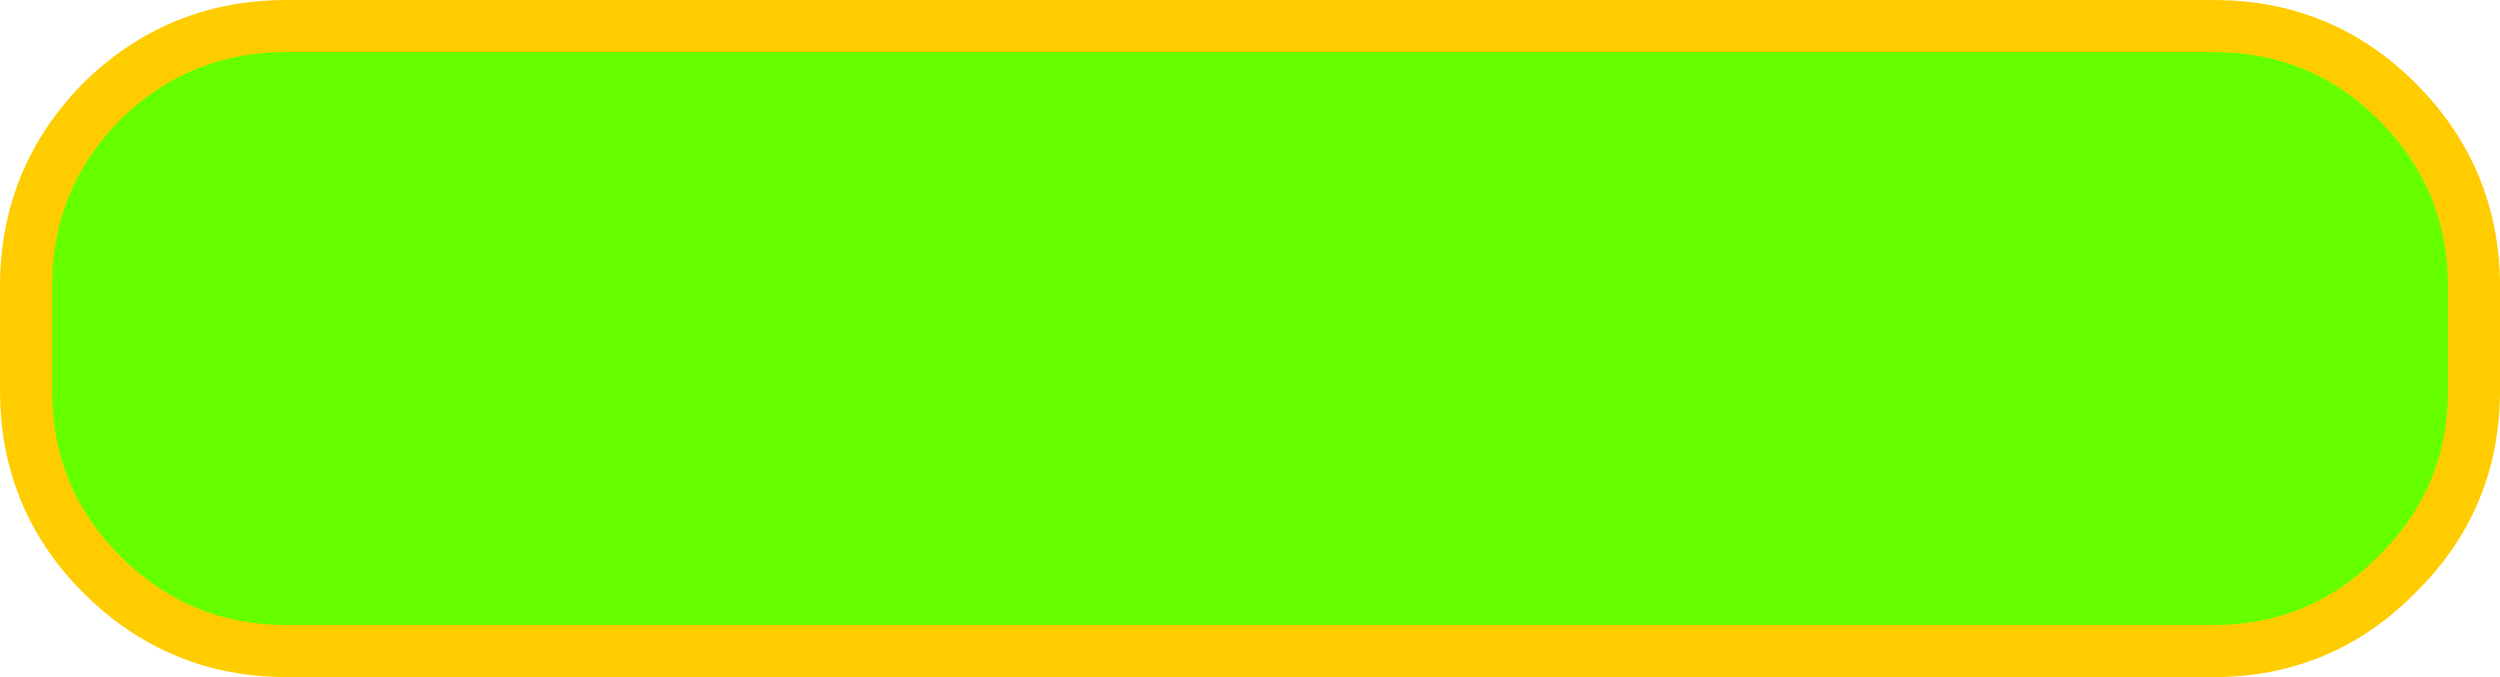
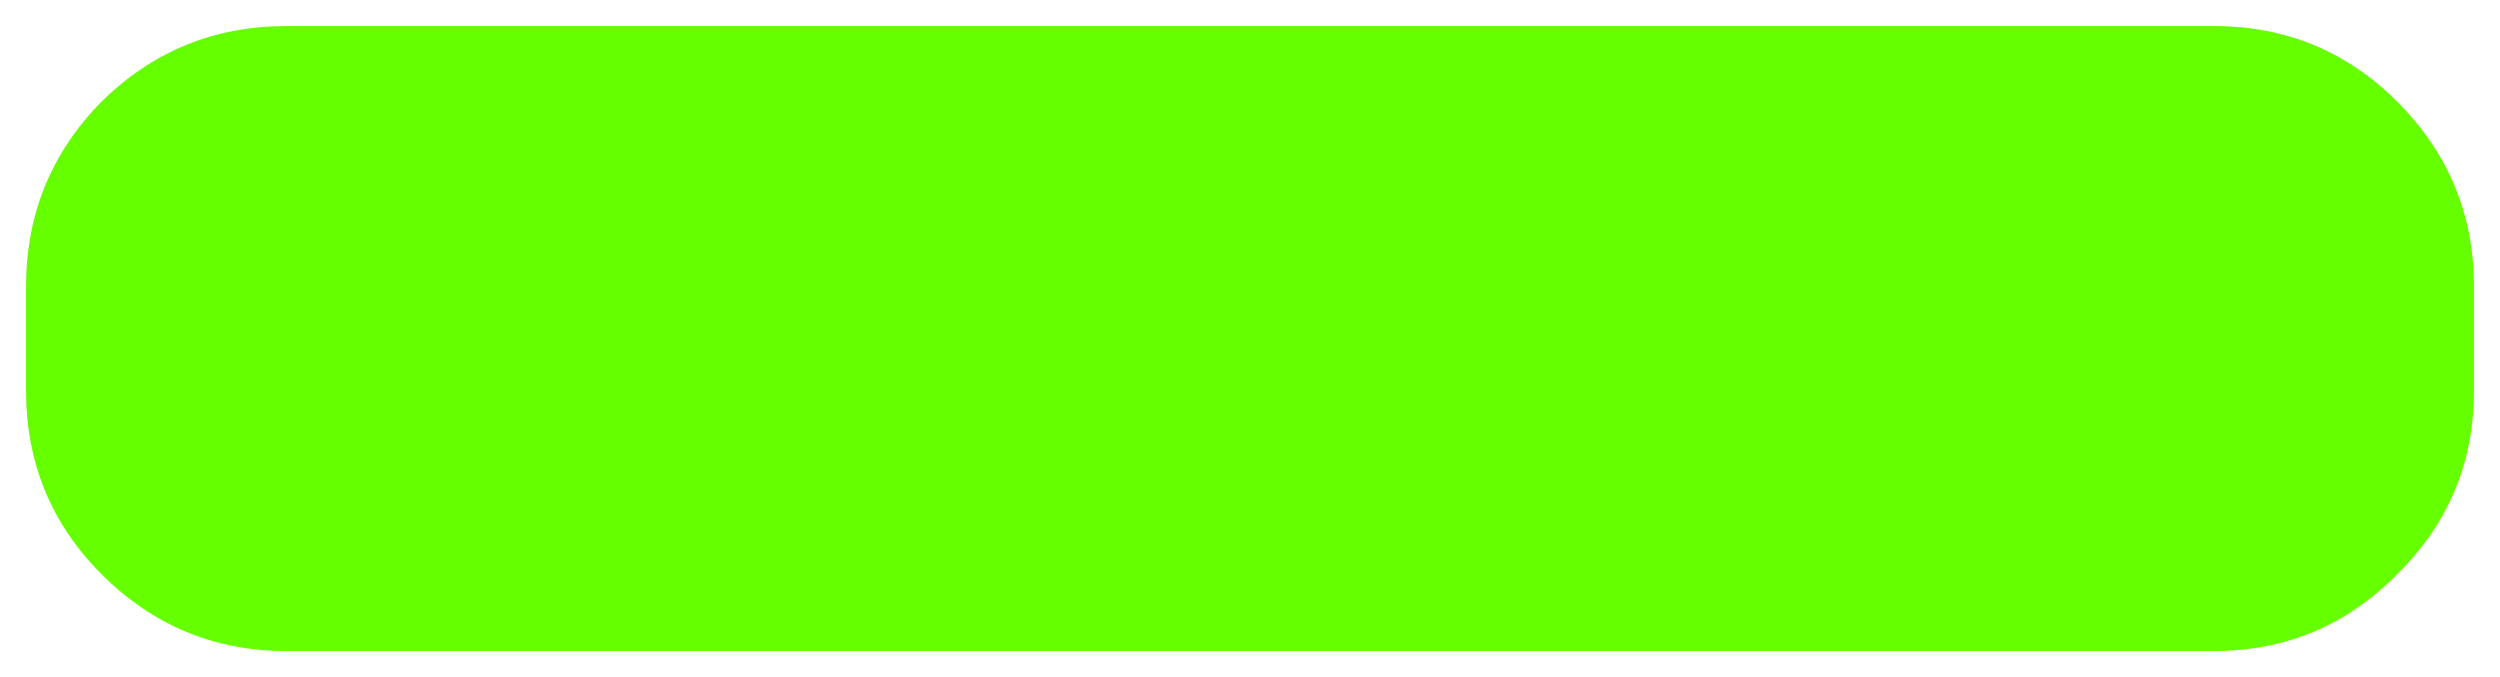
<svg xmlns="http://www.w3.org/2000/svg" height="26.0px" width="96.0px">
  <g transform="matrix(1.0, 0.0, 0.0, 1.0, 48.0, 13.0)">
    <path d="M44.05 -9.1 Q47.0 -6.15 47.0 -2.0 L47.0 2.0 Q47.0 6.15 44.05 9.05 41.15 12.0 37.0 12.0 L-37.0 12.0 Q-41.15 12.0 -44.1 9.05 -47.0 6.15 -47.0 2.0 L-47.0 -2.0 Q-47.0 -6.15 -44.1 -9.1 -41.15 -12.0 -37.0 -12.0 L37.0 -12.0 Q41.15 -12.0 44.05 -9.1" fill="#66ff00" fill-rule="evenodd" stroke="none" />
-     <path d="M44.05 -9.1 Q41.15 -12.0 37.0 -12.0 L-37.0 -12.0 Q-41.15 -12.0 -44.1 -9.1 -47.0 -6.15 -47.0 -2.0 L-47.0 2.0 Q-47.0 6.15 -44.1 9.05 -41.15 12.0 -37.0 12.0 L37.0 12.0 Q41.15 12.0 44.05 9.05 47.0 6.15 47.0 2.0 L47.0 -2.0 Q47.0 -6.15 44.05 -9.1 Z" fill="none" stroke="#ffcc00" stroke-linecap="round" stroke-linejoin="round" stroke-width="2.0" />
  </g>
</svg>